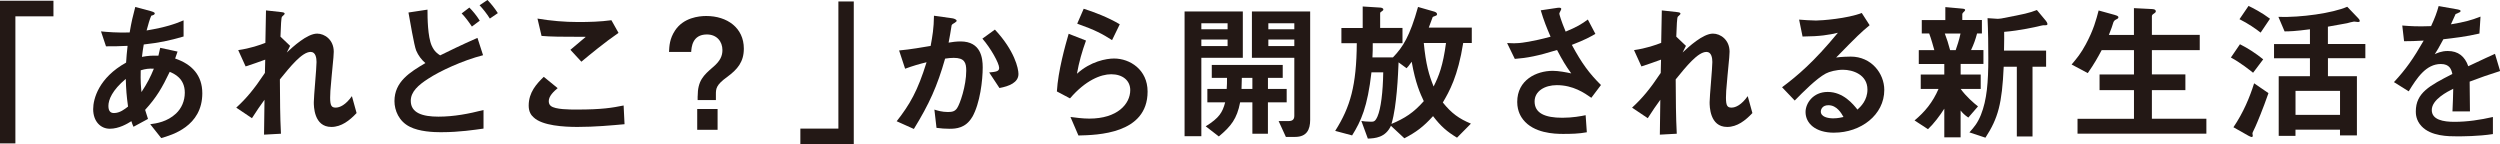
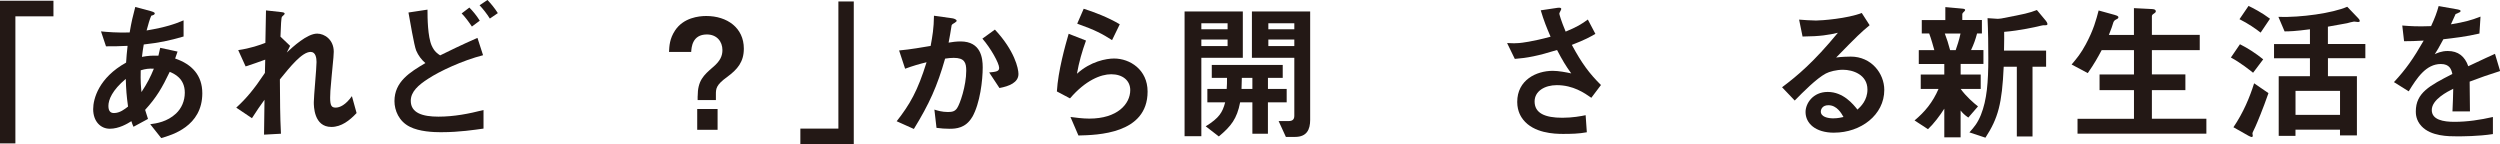
<svg xmlns="http://www.w3.org/2000/svg" id="_レイヤー_2" data-name="レイヤー 2" viewBox="0 0 651.52 37.57">
  <defs>
    <style>
      .cls-1 {
        fill: #231815;
      }
    </style>
  </defs>
  <g id="design">
    <g>
      <path class="cls-1" d="M4.01,4.25v33.12H0V.2h13.93v4.05H4.01Z" />
      <path class="cls-1" d="M42.02,35.99l-2.87-3.62c1.61-.2,4.44-.63,6.73-2.79,1.42-1.34,2.28-3.26,2.28-5.43,0-3.78-2.83-4.96-3.93-5.43-1.97,4.13-3.46,6.69-6.41,9.91.28.94.35,1.1.75,2.36l-3.78,2.05c-.27-.59-.31-.71-.55-1.46-1.06.67-3.23,1.97-5.63,1.97s-4.33-1.93-4.33-5.11c0-2.68,1.46-8.18,8.58-12.12.08-1.53.2-2.52.39-4.37-2.48.12-3.5.12-5.63.12l-1.3-3.89c1.42.16,4.6.39,7.47.28.47-2.79.83-4.25,1.46-6.65l4.09,1.1c.98.28.98.47.98.59,0,.35-.47.47-.9.59-.43.98-.75,2.12-1.22,3.85,5.15-.87,7.36-1.69,9.64-2.64v4.21c-3.78,1.1-6.25,1.61-10.38,2.08-.24,1.46-.28,1.65-.47,3.23,1.69-.31,2.56-.35,4.29-.31.2-.79.31-1.3.47-2.05l4.52.98-.63,1.81c4.41,1.49,7.08,4.41,7.08,9.05,0,8.65-7.99,10.9-10.7,11.68ZM32.77,20.57c-3.54,2.95-4.52,5.43-4.52,7.04s.79,1.85,1.46,1.85c1.53,0,2.79-1.02,3.66-1.69-.39-2.79-.51-4.45-.59-7.2ZM36.67,18.33c-.08,2.95.08,4.41.2,5.66,1.53-2.32,2.32-3.89,3.23-6.1-1.38-.04-2.12.04-3.42.43Z" />
      <path class="cls-1" d="M86.34,33.08c-4.56,0-4.56-5.47-4.56-6.45,0-1.49.71-8.81.71-10.46,0-1.02-.2-2.64-1.53-2.64-2.24,0-5.27,3.78-8.02,7.16.04,5.47.04,9.56.28,14.16l-4.41.24.12-9.09c-1.22,1.69-1.89,2.64-3.27,4.8l-4.09-2.75c2.68-2.44,4.72-4.92,7.47-9.05l.08-3.46c-2.08.75-3.15,1.14-5.11,1.77l-1.93-4.25c3.23-.47,5.66-1.34,7.08-1.89l.16-8.46,3.89.43c.63.08.98.12.98.47,0,.12-.59.63-.71.75-.2.31-.28,2.2-.39,5.19l2.52,2.4-.87,1.73c1.53-1.42,5.27-4.92,7.91-4.92,1.97,0,4.33,1.61,4.33,4.72,0,.71-.04,1.14-.55,6.41-.35,3.46-.39,4.76-.39,5.55,0,2.16.39,2.6,1.46,2.6s2.6-.71,4.21-2.99l1.22,4.41c-1.81,1.93-3.97,3.62-6.57,3.62Z" />
      <path class="cls-1" d="M115.15,34.46c-2.28,0-5.86-.16-8.34-1.42-2.87-1.42-4.01-4.29-4.01-6.69,0-5.07,4.05-7.55,8.06-9.91-.98-.83-1.85-1.97-2.4-3.27-.55-1.34-1.65-7.99-2.01-9.91l4.96-.75c0,2.16.04,7,1.1,9.4.71,1.57,1.53,2.08,2.2,2.52,2.32-1.14,5.27-2.6,9.72-4.56l1.46,4.52c-5.39,1.38-11.33,4.17-14.32,6.14-2.56,1.65-4.52,3.38-4.52,5.74,0,3.19,3.11,4.13,7.2,4.13s7.91-.75,11.76-1.73v4.84c-2.24.31-6.29.94-10.86.94ZM122.98,6.92c-.79-1.18-1.73-2.48-2.67-3.42l2.01-1.53c.83.83,1.89,2.08,2.71,3.42l-2.05,1.53ZM127.66,4.84c-.79-1.26-1.81-2.56-2.68-3.46l2.05-1.38c.83.83,1.89,2.12,2.71,3.42l-2.08,1.42Z" />
-       <path class="cls-1" d="M150.49,33.08c-3.5,0-9.13-.31-11.41-2.48-.63-.55-1.3-1.42-1.3-3.07,0-3.5,2.08-5.7,3.93-7.51l3.62,2.95c-.98.83-2.32,2.05-2.32,3.38,0,.75.31,1.06.55,1.26,1.1.94,4.96.94,6.69.94,6.77,0,9.32-.47,12.27-1.06l.24,4.88c-3.46.31-7.71.71-12.27.71ZM151.52,16.09l-2.87-3.11,4.01-3.38c-6.53,0-9.21-.04-11.53-.24l-1.06-4.52c3.5.59,7.04.9,10.62.9,2.87,0,5.78-.08,8.65-.47l1.85,3.3c-3.46,2.36-7.51,5.7-9.68,7.51Z" />
      <path class="cls-1" d="M181.82,25.1c0-4.09,1.53-5.47,3.97-7.59,1.97-1.65,2.48-2.99,2.48-4.48,0-2.16-1.42-4.05-4.05-4.05-3.85,0-4.01,3.42-4.09,4.56h-5.78c.08-1.57.16-3.46,1.57-5.59,2.2-3.34,6.18-3.78,8.14-3.78,5.43,0,9.79,3.07,9.79,8.5,0,3.42-1.61,5.39-4.37,7.4-2.87,2.08-2.91,3.03-2.91,4.52v1.49h-4.76v-.98ZM187.01,28.4v5.43h-5.31v-5.43h5.31Z" />
      <path class="cls-1" d="M208.58,37.57v-4.05h9.91V.39h4.01v37.17h-13.93Z" />
      <path class="cls-1" d="M253.34,30.53c-1.69,2.87-4.21,3.03-5.9,3.03-1.06,0-2.28-.08-3.38-.24l-.55-4.76c.87.28,2.01.63,3.54.63,1.18,0,1.81-.2,2.36-.98.75-1.06,2.4-5.82,2.4-9.79,0-2.08-.43-3.34-3.27-3.34-.71,0-1.49.08-2.24.2-2.05,7.2-4.13,11.8-8.14,18.33l-4.48-2.01c3.46-4.41,5.47-7.91,7.79-15.38-1.93.47-3.54.94-5.59,1.69l-1.57-4.76c2.87-.24,6.49-.9,8.22-1.18.47-2.52.83-4.6.87-7.87l4.8.67c.31.04,1.1.28,1.1.63,0,.16-.08.28-.51.55-.71.43-.79.47-.83.87-.2,1.42-.47,2.79-.75,4.29.87-.16,2.05-.31,3.11-.31,5.35,0,5.78,4.37,5.78,6.77,0,3.27-.67,9.36-2.75,12.98ZM260.46,22.93l-2.67-4.05c1.69-.16,2.6-.24,2.6-1.18,0-1.22-2.2-5.15-4.37-7.63l3.26-2.36c5.15,5.51,6.14,10.15,6.14,11.57,0,2.24-2.44,3.19-4.96,3.66Z" />
      <path class="cls-1" d="M281.05,35.32l-2.08-4.84c1.26.16,3.11.43,4.92.43,7.32,0,10.66-3.82,10.66-7.43,0-2.52-2.01-4.13-4.96-4.13-2.71,0-6.69,1.57-10.74,6.29l-3.42-1.81c.31-5.35,2.2-12.04,3.07-15.03l4.52,1.77c-1.02,2.79-1.85,5.7-2.36,8.65,3.54-3.23,7.67-3.97,9.68-3.97,4.13,0,8.73,2.91,8.73,8.61,0,11.09-13.14,11.33-18.02,11.45ZM289.82,10.46c-2.52-1.61-4.41-2.64-9.09-4.29l1.69-3.89c2.64.83,6.37,2.24,9.4,4.05l-2.01,4.13Z" />
      <path class="cls-1" d="M313.08,15.07v20.42h-4.37V2.99h15.18v12.08h-10.82ZM319.92,6.06h-6.84v1.57h6.84v-1.57ZM319.92,10.31h-6.84v1.69h6.84v-1.69ZM330.43,26.67v8.18h-4.05v-8.18h-3.19c-.83,4.29-2.36,6.22-5.55,8.89l-3.42-2.64c3.54-2.2,4.37-3.62,5.07-6.25h-4.64v-3.5h5.04c.08-1.18.08-1.65.08-2.87h-3.97v-3.38h18.49v3.38h-3.85v2.87h4.88v3.5h-4.88ZM326.38,20.3h-2.75c-.04,1.65-.04,2.12-.08,2.87h2.83v-2.87ZM337.51,35.68h-2.4l-1.89-4.13h2.6c.98,0,1.49-.39,1.49-1.38v-15.11h-11.05V2.99h15.18v28.24c0,2.52-.87,4.45-3.93,4.45ZM337.31,6.06h-6.77v1.57h6.77v-1.57ZM337.31,10.31h-6.77v1.69h6.77v-1.69Z" />
-       <path class="cls-1" d="M381.32,11.21c-1.38,8.69-3.62,12.63-5.31,15.5,2.28,2.83,4.21,4.21,7.32,5.51l-3.62,3.66c-2.6-1.57-4.21-2.95-6.25-5.62-2.52,2.79-4.45,4.21-7.47,5.78l-3.5-3.26c-1.46,3.11-4.13,3.26-6.02,3.34l-1.69-4.6c.43.08,1.42.2,2.52.2.71,0,1.1-.04,1.69-1.38.87-2.01,1.42-6.33,1.49-11.49h-3.07c-1.02,9.01-2.71,12.71-5.04,16.44l-4.41-1.18c3.97-6.25,5.55-11.88,5.63-22.85h-4.01v-3.97h5.55V1.69l4.44.28c.28,0,.94.08.94.51,0,.16-.12.28-.24.35-.51.35-.59.39-.59.67v3.78h5.82v3.97h-7.75c0,1.53,0,2.36-.08,3.7h5.35c2.56-2.64,4.41-5.51,6.53-13.14l4.25,1.22c.35.12.71.31.71.67,0,.31-.28.39-.51.47-.08.04-.59.2-.63.28-.04.04-.9,2.44-1.02,2.75h11.21v4.01h-2.24ZM367.9,16.09c-.67.98-1.1,1.46-1.34,1.69l-2.08-1.53c-.08,1.65-.16,4.29-.47,7.67-.28,2.83-.59,5.66-1.38,8.38,3.5-1.49,5.74-2.91,8.42-5.94-.9-1.93-2.16-4.6-3.15-10.27ZM371.05,11.21c.55,5.63,1.34,8.3,2.56,11.33,1.38-2.75,2.44-5.39,3.23-11.33h-5.78Z" />
      <path class="cls-1" d="M414.72,25.49c-1.81-1.26-4.72-3.3-9.01-3.3-3.15,0-5.78,1.57-5.78,4.25,0,3.03,2.64,4.25,7.24,4.25,2.67,0,4.92-.43,6.06-.67l.31,4.45c-2.05.39-4.13.43-6.22.43-2.28,0-7.63-.2-10.39-3.74-.39-.51-1.53-2.01-1.53-4.6,0-5.7,4.96-8.1,9.28-8.1,1.46,0,3.54.39,4.8.67-1.46-2.01-2.32-3.46-3.7-6.1-5.07,1.57-7.83,2.08-11.01,2.32l-2.01-4.13c1.49.08,2.32.08,3.11,0,.59-.04,3.42-.35,8.22-1.65-1.02-2.36-1.77-4.21-2.56-6.88l3.97-.59c.28-.04,1.38-.28,1.38.24,0,.2-.51.98-.51,1.22,0,.12.39,1.69,1.65,4.68,2.87-1.18,4.13-1.93,5.78-3.15l1.97,3.74c-1.3.75-2.56,1.49-6.14,2.87,2.64,4.88,4.52,7.4,7.59,10.46l-2.52,3.34Z" />
-       <path class="cls-1" d="M450.1,33.08c-4.56,0-4.56-5.47-4.56-6.45,0-1.49.71-8.81.71-10.46,0-1.02-.2-2.64-1.53-2.64-2.24,0-5.27,3.78-8.02,7.16.04,5.47.04,9.56.28,14.16l-4.41.24.12-9.09c-1.22,1.69-1.89,2.64-3.27,4.8l-4.09-2.75c2.67-2.44,4.72-4.92,7.47-9.05l.08-3.46c-2.08.75-3.15,1.14-5.11,1.77l-1.93-4.25c3.23-.47,5.66-1.34,7.08-1.89l.16-8.46,3.89.43c.63.08.98.12.98.47,0,.12-.59.63-.71.75-.2.31-.28,2.2-.39,5.19l2.52,2.4-.87,1.73c1.53-1.42,5.27-4.92,7.91-4.92,1.97,0,4.33,1.61,4.33,4.72,0,.71-.04,1.14-.55,6.41-.35,3.46-.39,4.76-.39,5.55,0,2.16.39,2.6,1.46,2.6s2.6-.71,4.21-2.99l1.22,4.41c-1.81,1.93-3.97,3.62-6.57,3.62Z" />
      <path class="cls-1" d="M477.98,34.58c-4.92,0-7.44-2.48-7.44-5.39,0-2.24,1.93-5.23,5.78-5.23,4.09,0,6.65,3.23,7.75,4.6.87-.79,2.6-2.44,2.6-5.23,0-3.89-3.82-5.15-6.37-5.15-1.69,0-3.54.47-4.48.98-2.44,1.3-5.9,4.8-8.1,7.04l-3.3-3.46c4.09-3.07,8.26-6.57,14.55-14.2-2.36.55-4.52.94-9.21.98l-.9-4.41c.94.08,3.19.24,4.41.24,1.5,0,8.18-.51,11.92-1.97l2.05,3.19c-2.36,1.97-3.03,2.6-8.73,8.42,1.3-.2,3.23-.24,3.82-.24,5.35,0,8.73,4.37,8.73,8.69,0,6.53-6.14,11.13-13.06,11.13ZM476.49,27.42c-1.61,0-1.97,1.14-1.97,1.65,0,1.38,1.81,1.77,3.23,1.77,1.26,0,2.12-.24,2.68-.35-.51-.9-1.69-3.07-3.93-3.07Z" />
      <path class="cls-1" d="M510.96,16.68v2.75h5.23v3.74h-5.23c1.42,1.97,3.38,3.66,4.52,4.56l-2.52,2.91c-.98-.67-1.53-1.22-2.01-1.85v7h-4.25v-7.47c-1.14,1.81-2.75,3.93-4.25,5.35l-3.5-2.28c2.64-2.2,4.72-4.68,6.25-8.22h-4.64v-3.74h6.14v-2.75h-6.65v-3.62h4.05c-.24-.83-.79-2.91-1.34-4.33h-1.93v-3.5h6.14V1.85l4.33.39c.59.04.83.16.83.35s-.2.39-.35.51c-.08.08-.39.35-.39.59v1.53h5.11v3.5h-1.26c-.43,1.61-.83,2.75-1.57,4.33h3.23v3.62h-5.94ZM506.83,8.73c.51,1.3.98,2.79,1.38,4.33h1.46c.31-.9.9-2.6,1.26-4.33h-4.09ZM532.68,6.57c-.35,0-1.3.24-1.73.35-.2.04-4.56,1.06-8.65,1.38.04,1.26,0,1.85-.04,4.88h10.97v4.21h-3.54v18.17h-4.09v-18.17h-3.42c-.43,9.68-1.46,13.41-4.76,18.49l-4.17-1.38c1.3-1.46,2.12-2.44,2.99-4.56,1.57-3.93,1.93-8.58,1.93-14.71,0-3.5-.04-7-.2-10.5l2.44.16c.43.04,1.02-.08,1.18-.08,6.33-1.22,7.04-1.38,9.24-2.2l2.36,2.83c.12.16.39.55.39.83,0,.31-.24.31-.9.31Z" />
      <path class="cls-1" d="M541.42,34.85v-3.89h14.71v-7.47h-8.97v-4.09h8.97v-6.33h-8.42c-.98,1.85-1.97,3.62-3.62,5.98l-4.21-2.24c1.46-1.73,2.4-2.87,3.7-5.27,2.05-3.82,2.71-6.41,3.34-8.81l4.13,1.14c.83.24,1.02.39,1.02.63,0,.2-.12.35-.47.51-.59.28-.67.47-.83.79-.24.79-.55,1.77-1.18,3.3h6.53V2.12l4.76.24c.63.04.94.2.94.59,0,.2-.12.35-.43.55-.47.28-.59.47-.59.75v4.84h12.47v3.97h-12.47v6.33h8.73v4.09h-8.73v7.47h14.2v3.89h-33.59Z" />
      <path class="cls-1" d="M587.17,18.96c-.94-.75-3.3-2.64-5.78-3.97l2.36-3.46c2.12,1.06,4.17,2.4,6.06,3.93l-2.64,3.5ZM587.76,33.04c-.71,1.46-.75,1.57-.75,1.77,0,.08.08.47.08.55,0,.31-.2.35-.28.35-.16,0-.51-.16-.87-.35l-3.89-2.2c2.6-3.82,4.29-7.91,5.39-11.45l3.74,2.56c-1.42,4.09-2.99,7.83-3.42,8.77ZM589.14,8.5c-1.3-1.02-3.23-2.36-5.51-3.5l2.36-3.46c1.14.55,3.46,1.73,5.59,3.34l-2.44,3.62ZM606.68,15.18v4.68h7.55v15.42h-4.41v-1.49h-11.6v1.61h-4.37v-15.54h8.14v-4.68h-9.36v-3.7h9.36v-3.85c-3.85.51-5.39.55-6.61.55l-1.61-3.78c5.82.2,14.16-.98,17.94-2.64l2.75,2.87c.16.16.51.51.51.83,0,.24-.24.28-.43.28s-1.02-.12-1.06-.12c-.24,0-1.53.35-1.81.43-.55.08-2.68.51-5,.9v4.52h9.76v3.7h-9.76ZM609.83,23.68h-11.6v6.25h11.6v-6.25Z" />
      <path class="cls-1" d="M643.61,21.28c0,1.53.08,6.41.08,7.75h-4.56c.12-2.24.16-4.17.2-5.9-1.49.75-5.59,2.79-5.59,5.55,0,2.56,3.03,3.07,5.9,3.07,3.38,0,6.73-.51,10.03-1.26v4.45c-3.74.59-8.1.59-9.36.59-2.2,0-6.77,0-9.24-2.64-1.49-1.57-1.49-3.3-1.49-3.85,0-4.88,3.62-6.73,9.52-9.76-.24-1.18-.71-2.6-2.99-2.6-3.85,0-6.22,3.58-8.38,7.12l-3.85-2.4c3.11-3.34,5.07-6.14,7.75-10.82-2.24.12-3.46.16-5.11.16l-.47-4.09c2.36.2,4.09.28,7.51.16.98-2.12,1.5-3.5,1.97-5.23l4.92.87c.12.04.79.12.79.39,0,.24-.16.35-.39.43-.08.04-.87.39-.9.39-.04.04-1.02,2.24-1.22,2.68,3.62-.59,5.39-1.1,7.71-2.01l-.28,4.41c-3.54.83-6.77,1.18-9.4,1.49-1.26,2.32-1.57,2.87-2.24,3.89.51-.24,1.69-.83,3.38-.83,2.71,0,4.45,1.38,5.35,3.97,4.6-2.16,5.11-2.4,6.96-3.23l1.34,4.48c-3.11.98-5,1.65-7.91,2.75Z" />
    </g>
  </g>
</svg>